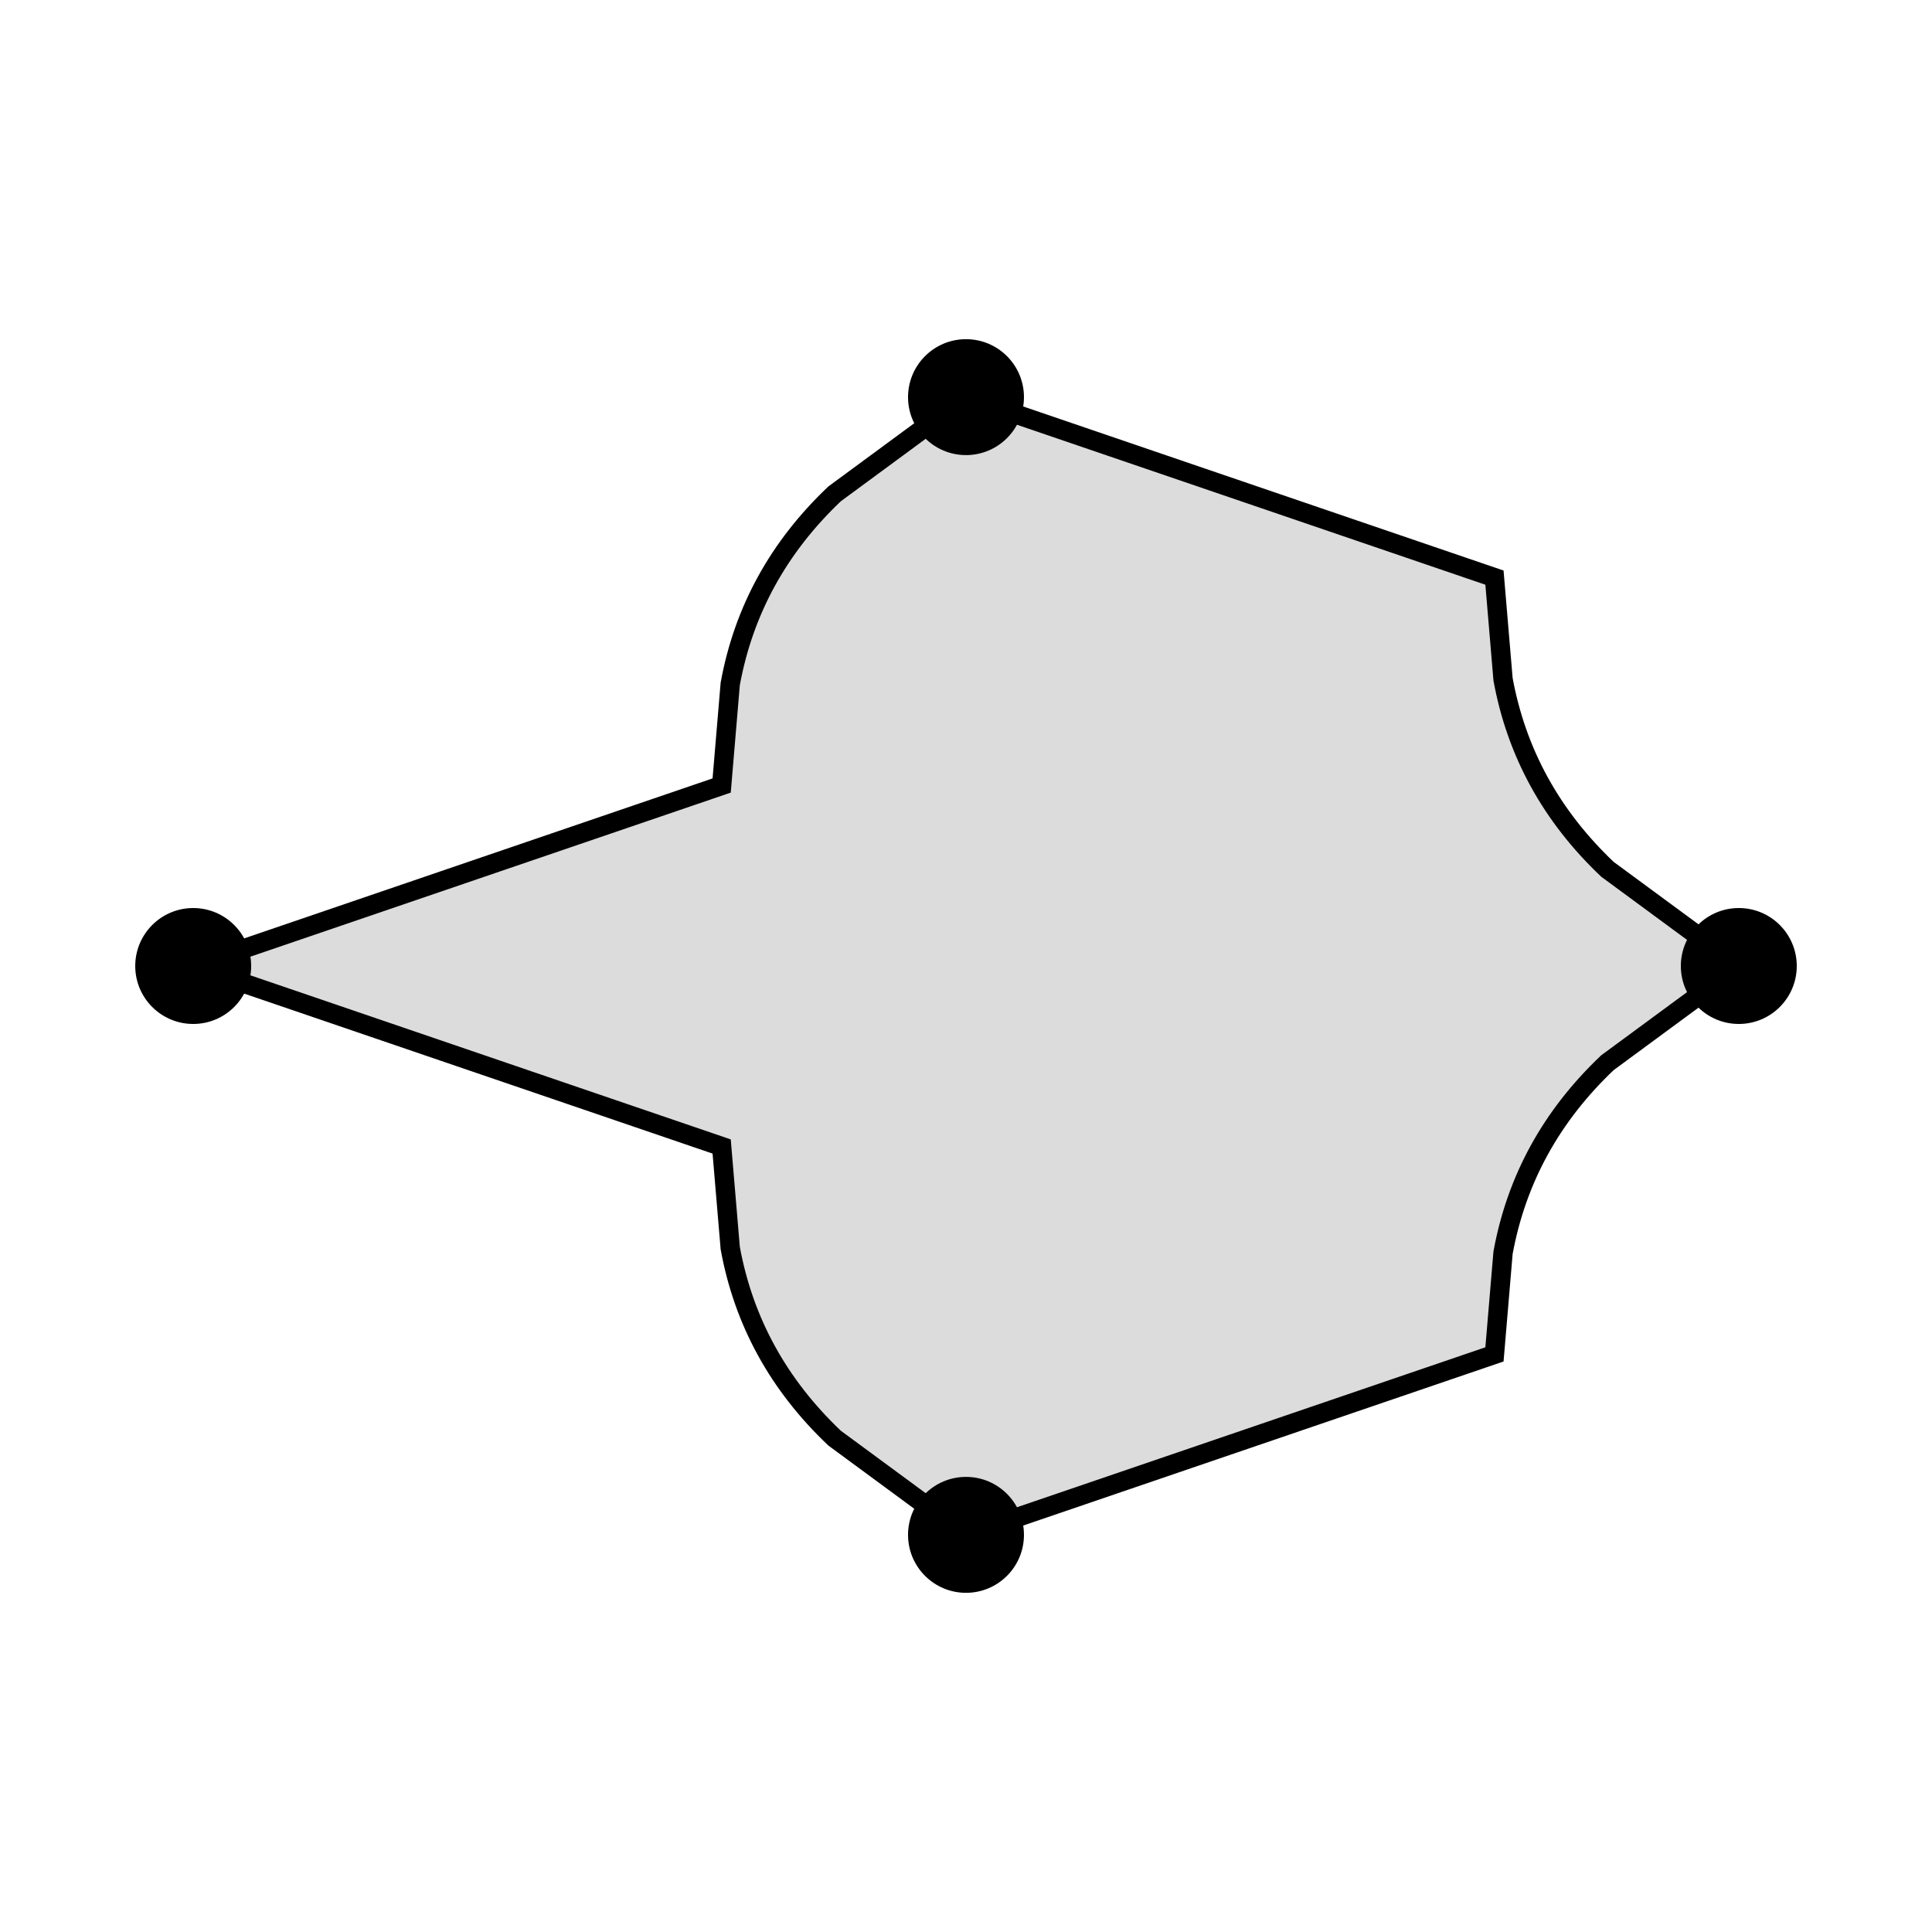
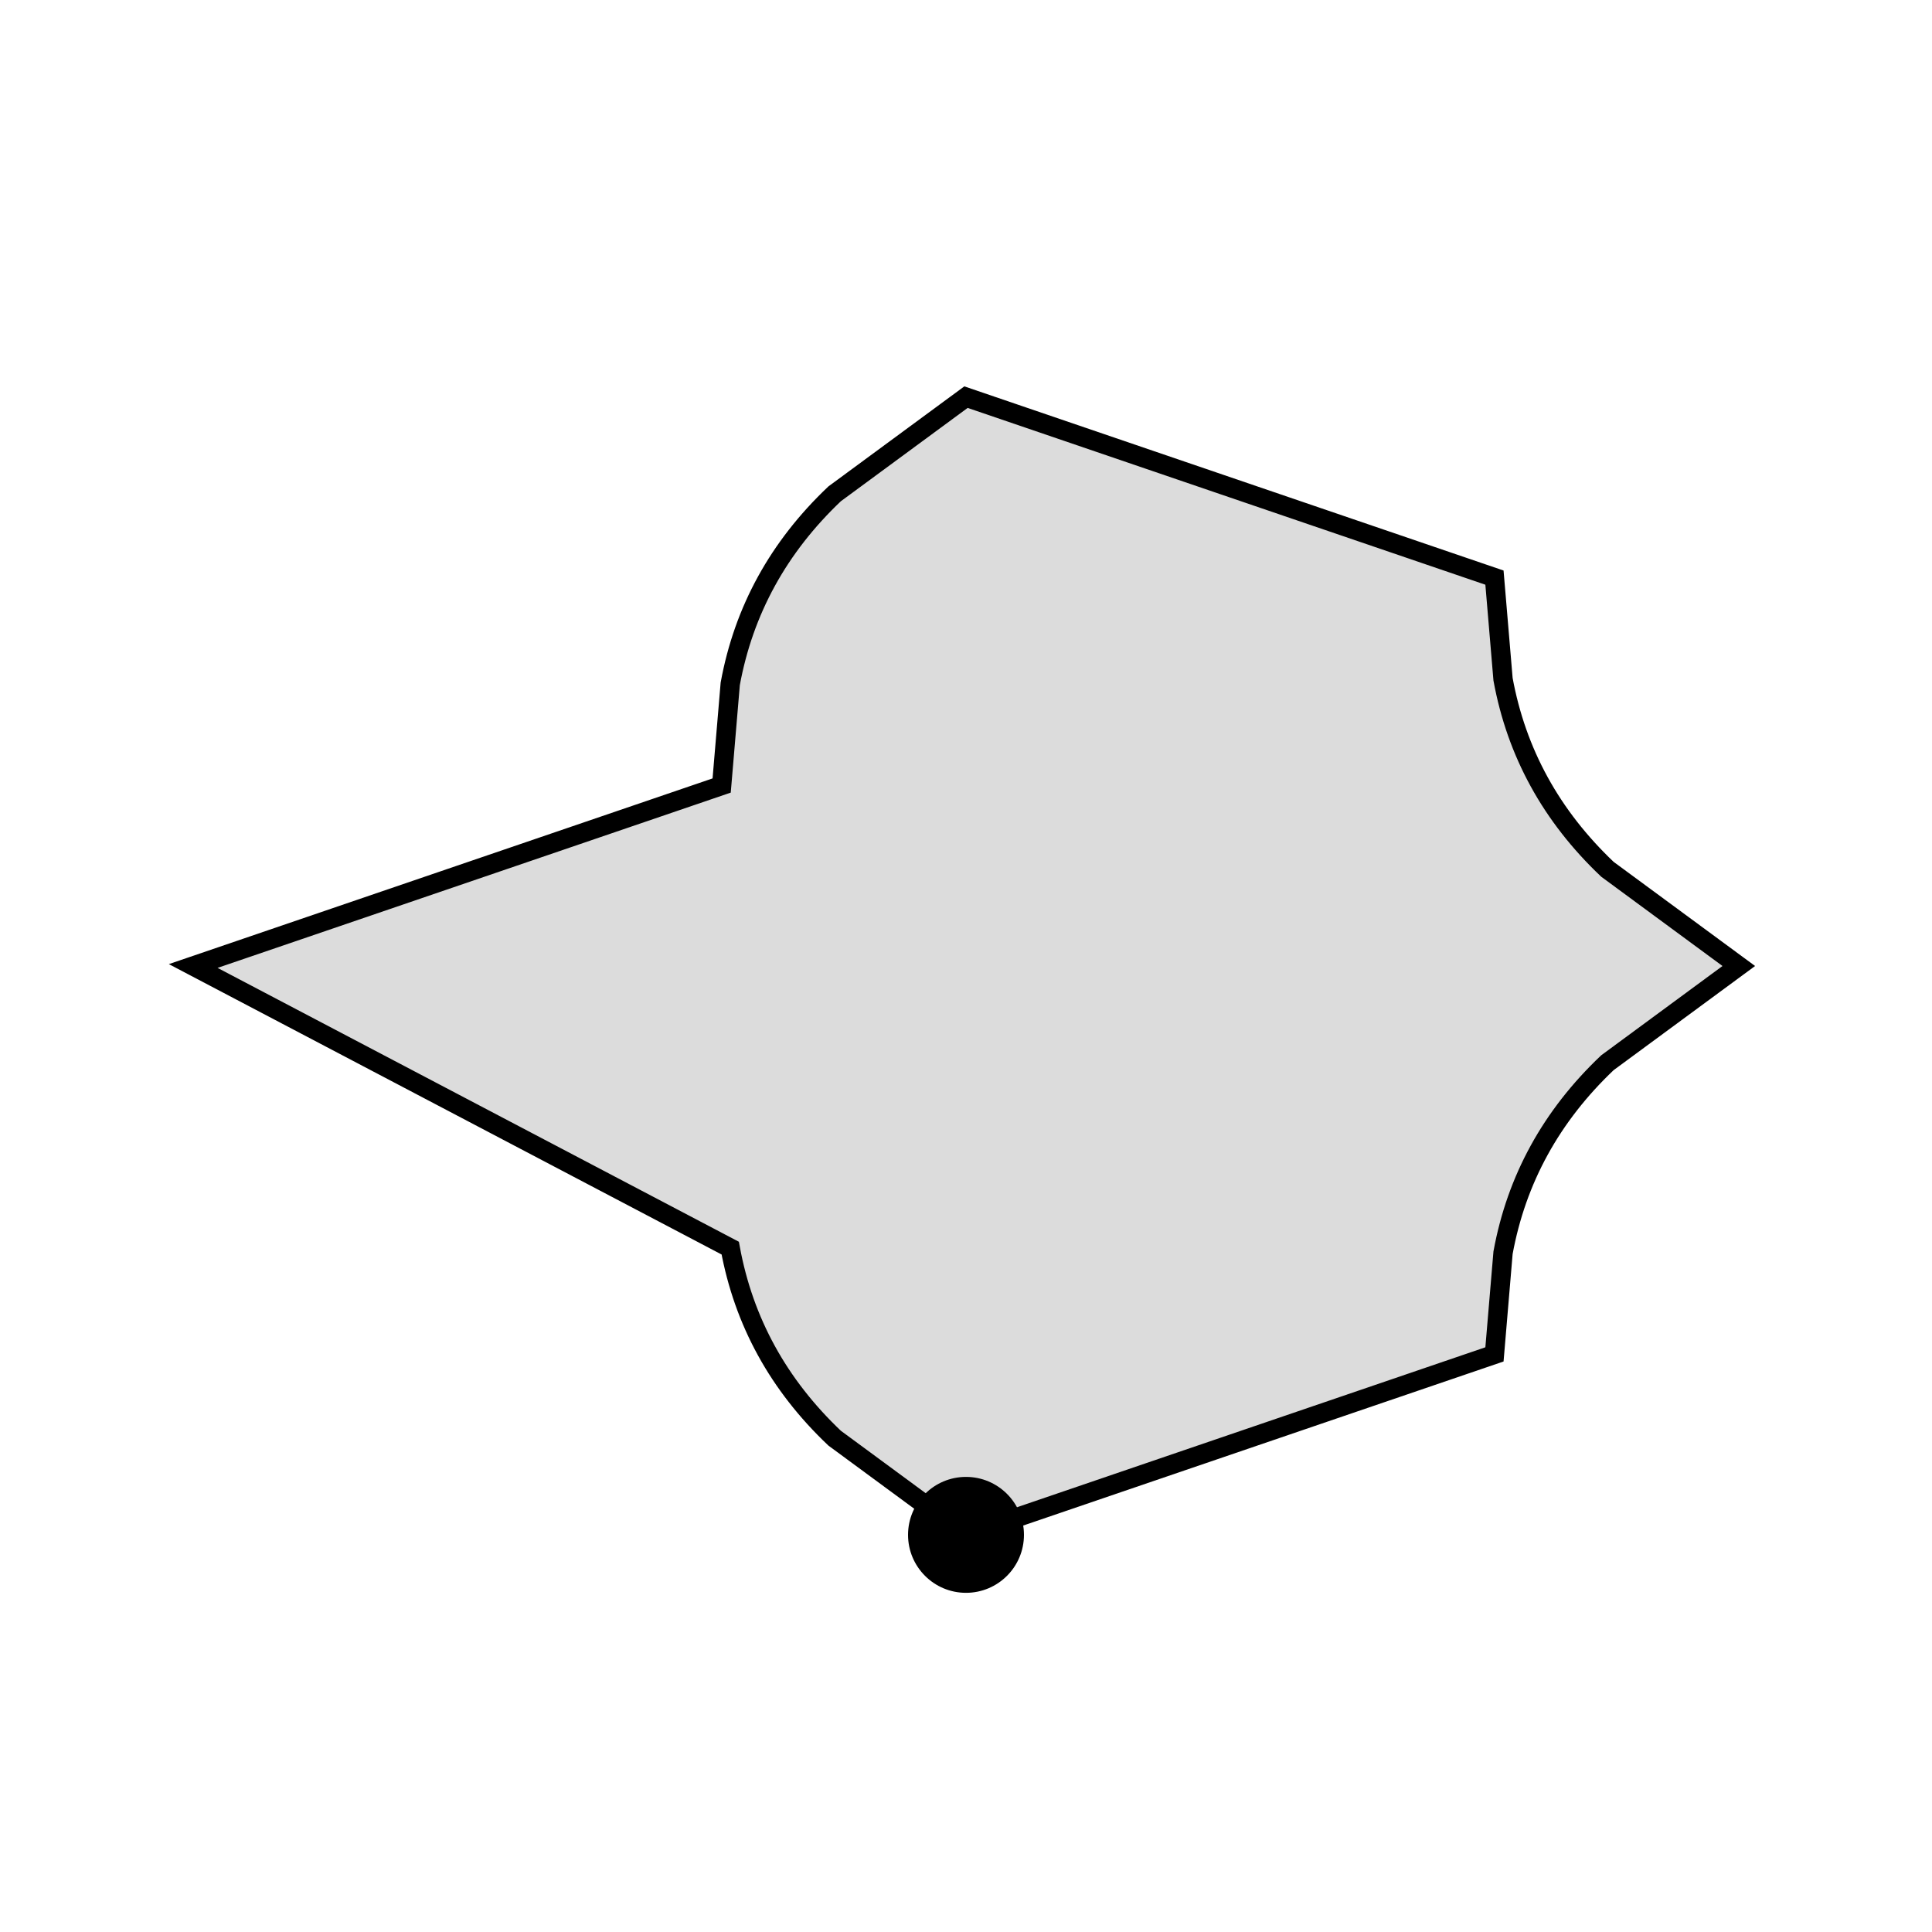
<svg xmlns="http://www.w3.org/2000/svg" height="100" width="100">
-   <path d="M90 50  L83.2 55.006 Q78.842 59.139 77.797 64.842 L77.353 70.103 L50 79.444  L43.2 74.439 Q38.842 70.306 37.797 64.603 L37.353 59.342 L10 50  L37.353 40.658 L37.797 35.397 Q38.842 29.694 43.2 25.561 L50 20.556  L77.353 29.897 L77.797 35.158 Q78.842 40.861 83.2 44.994 L90 50 Z" style="fill: rgb(220, 220, 220); stroke-width: 1; stroke: black;" />
-   <circle cx="90" cy="50" r="3" fill="black" />
+   <path d="M90 50  L83.2 55.006 Q78.842 59.139 77.797 64.842 L77.353 70.103 L50 79.444  L43.2 74.439 Q38.842 70.306 37.797 64.603 L10 50  L37.353 40.658 L37.797 35.397 Q38.842 29.694 43.2 25.561 L50 20.556  L77.353 29.897 L77.797 35.158 Q78.842 40.861 83.2 44.994 L90 50 Z" style="fill: rgb(220, 220, 220); stroke-width: 1; stroke: black;" />
  <circle cx="50" cy="79.444" r="3" fill="black" />
-   <circle cx="10" cy="50" r="3" fill="black" />
-   <circle cx="50" cy="20.556" r="3" fill="black" />
</svg>